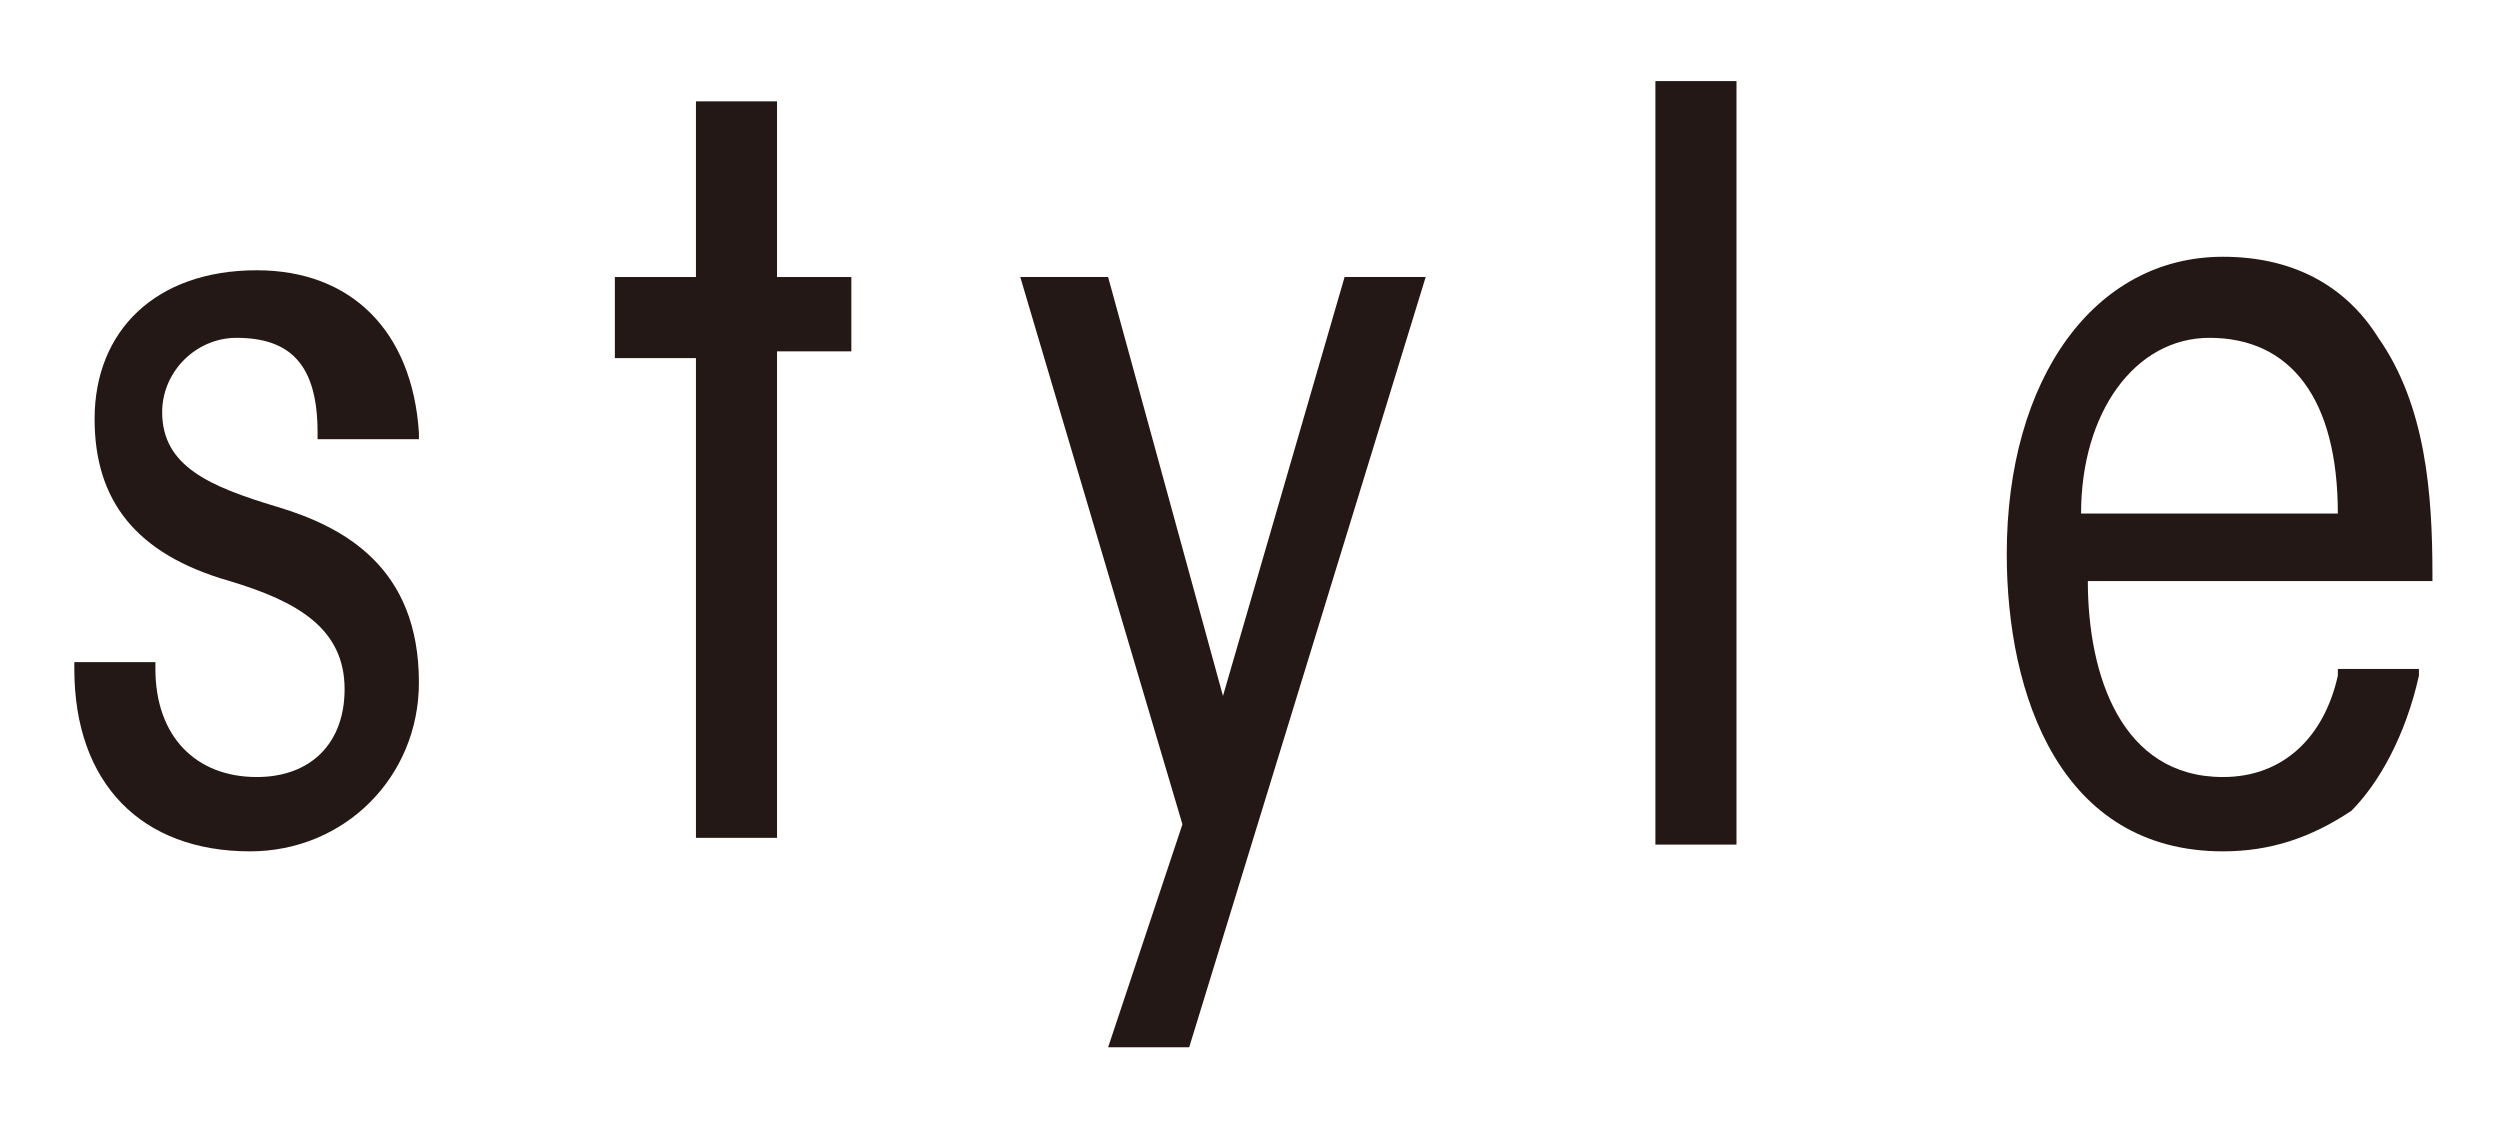
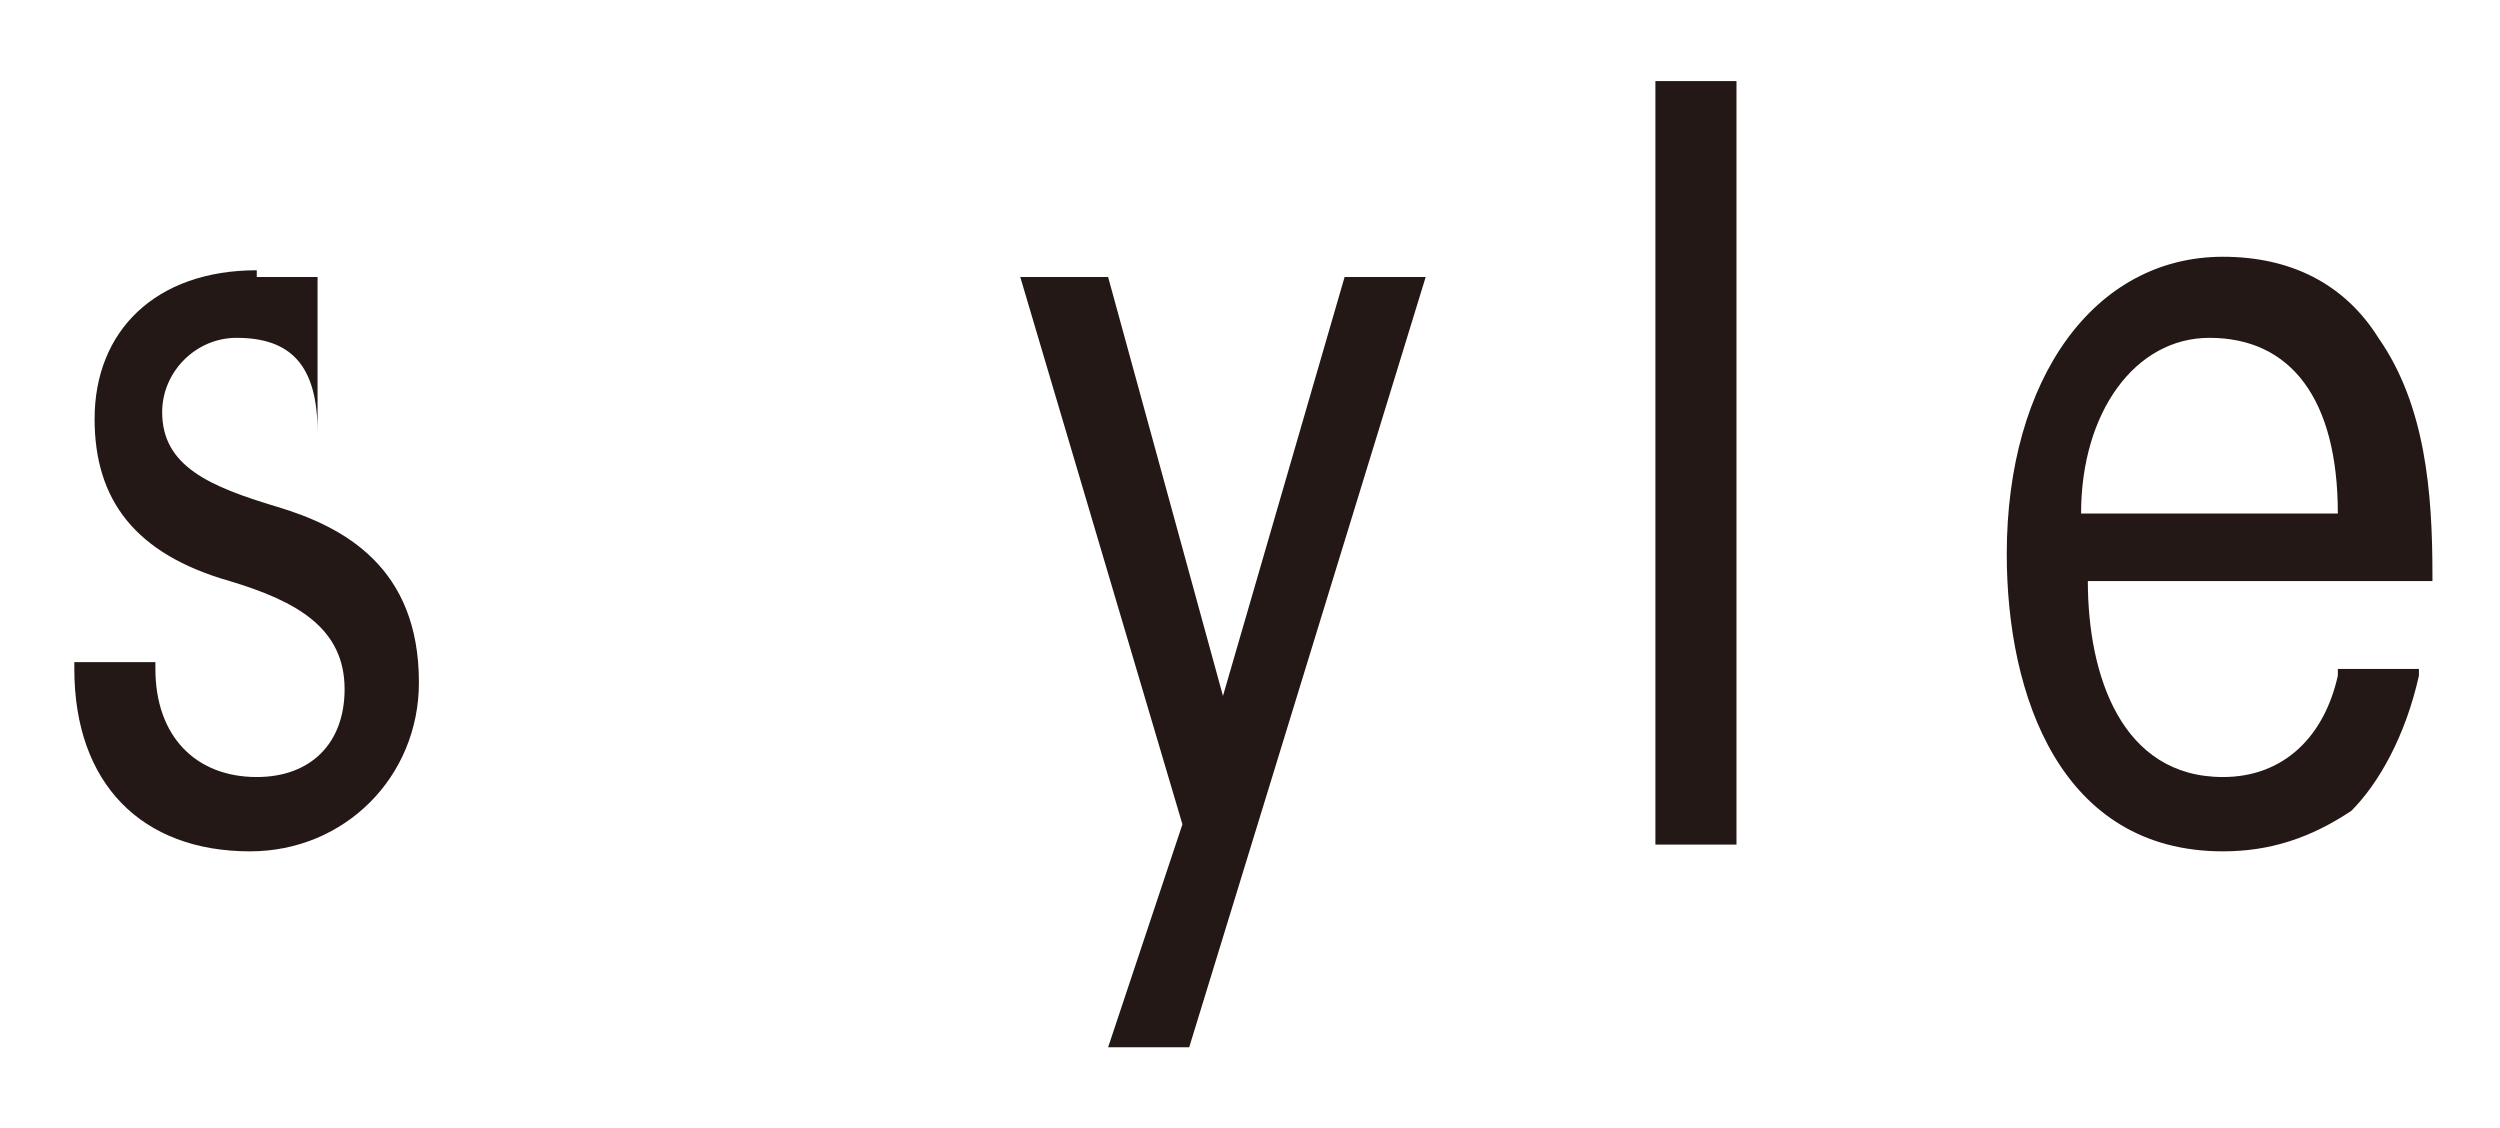
<svg xmlns="http://www.w3.org/2000/svg" version="1.0" id="レイヤー_1" x="0px" y="0px" width="37px" height="16.7px" viewBox="-0.4 -0.5 37 16.7" style="enable-background:new -0.4 -0.5 37 16.7;" xml:space="preserve">
-   <path style="fill:#231815;" d="M3.3,12.1c-1.6,0-2.6-1-2.6-2.7V9.3h1.2v0.1c0,1,0.6,1.6,1.5,1.6c0.8,0,1.3-0.5,1.3-1.3  C4.7,8.8,4,8.4,3,8.1C1.6,7.7,1,6.9,1,5.7c0-1.3,0.9-2.2,2.4-2.2c1.4,0,2.3,0.9,2.4,2.4l0,0.1H4.3V5.9c0-1-0.4-1.4-1.2-1.4  C2.5,4.5,2,5,2,5.6C2,6.4,2.7,6.7,3.7,7c1,0.3,2.1,0.9,2.1,2.6C5.8,11,4.7,12.1,3.3,12.1z" />
-   <polygon style="fill:#231815;" points="9.9,11.9 9.9,4.8 8.7,4.8 8.7,3.6 9.9,3.6 9.9,1 11.1,1 11.1,3.6 12.2,3.6 12.2,4.7   11.1,4.7 11.1,11.9 " />
+   <path style="fill:#231815;" d="M3.3,12.1c-1.6,0-2.6-1-2.6-2.7V9.3h1.2v0.1c0,1,0.6,1.6,1.5,1.6c0.8,0,1.3-0.5,1.3-1.3  C4.7,8.8,4,8.4,3,8.1C1.6,7.7,1,6.9,1,5.7c0-1.3,0.9-2.2,2.4-2.2l0,0.1H4.3V5.9c0-1-0.4-1.4-1.2-1.4  C2.5,4.5,2,5,2,5.6C2,6.4,2.7,6.7,3.7,7c1,0.3,2.1,0.9,2.1,2.6C5.8,11,4.7,12.1,3.3,12.1z" />
  <polygon style="fill:#231815;" points="16,15 17.1,11.7 14.7,3.6 16,3.6 17.7,9.8 19.5,3.6 20.7,3.6 17.2,15 " />
  <rect x="24.1" y="0.7" style="fill:#231815;" width="1.2" height="11.3" />
  <path style="fill:#231815;" d="M32.5,12.1c-2.4,0-3.2-2.3-3.2-4.4c0-2.6,1.3-4.4,3.2-4.4c1,0,1.8,0.4,2.3,1.2c0.7,1,0.8,2.3,0.8,3.5  v0.1h-5.1c0,1.4,0.5,2.9,2,2.9c0.9,0,1.5-0.6,1.7-1.5l0-0.1h1.2l0,0.1c-0.2,0.9-0.6,1.6-1,2C33.8,11.9,33.2,12.1,32.5,12.1z   M34.2,7.1c0-1.7-0.7-2.6-1.9-2.6c-1.1,0-1.9,1.1-1.9,2.6H34.2z" />
</svg>